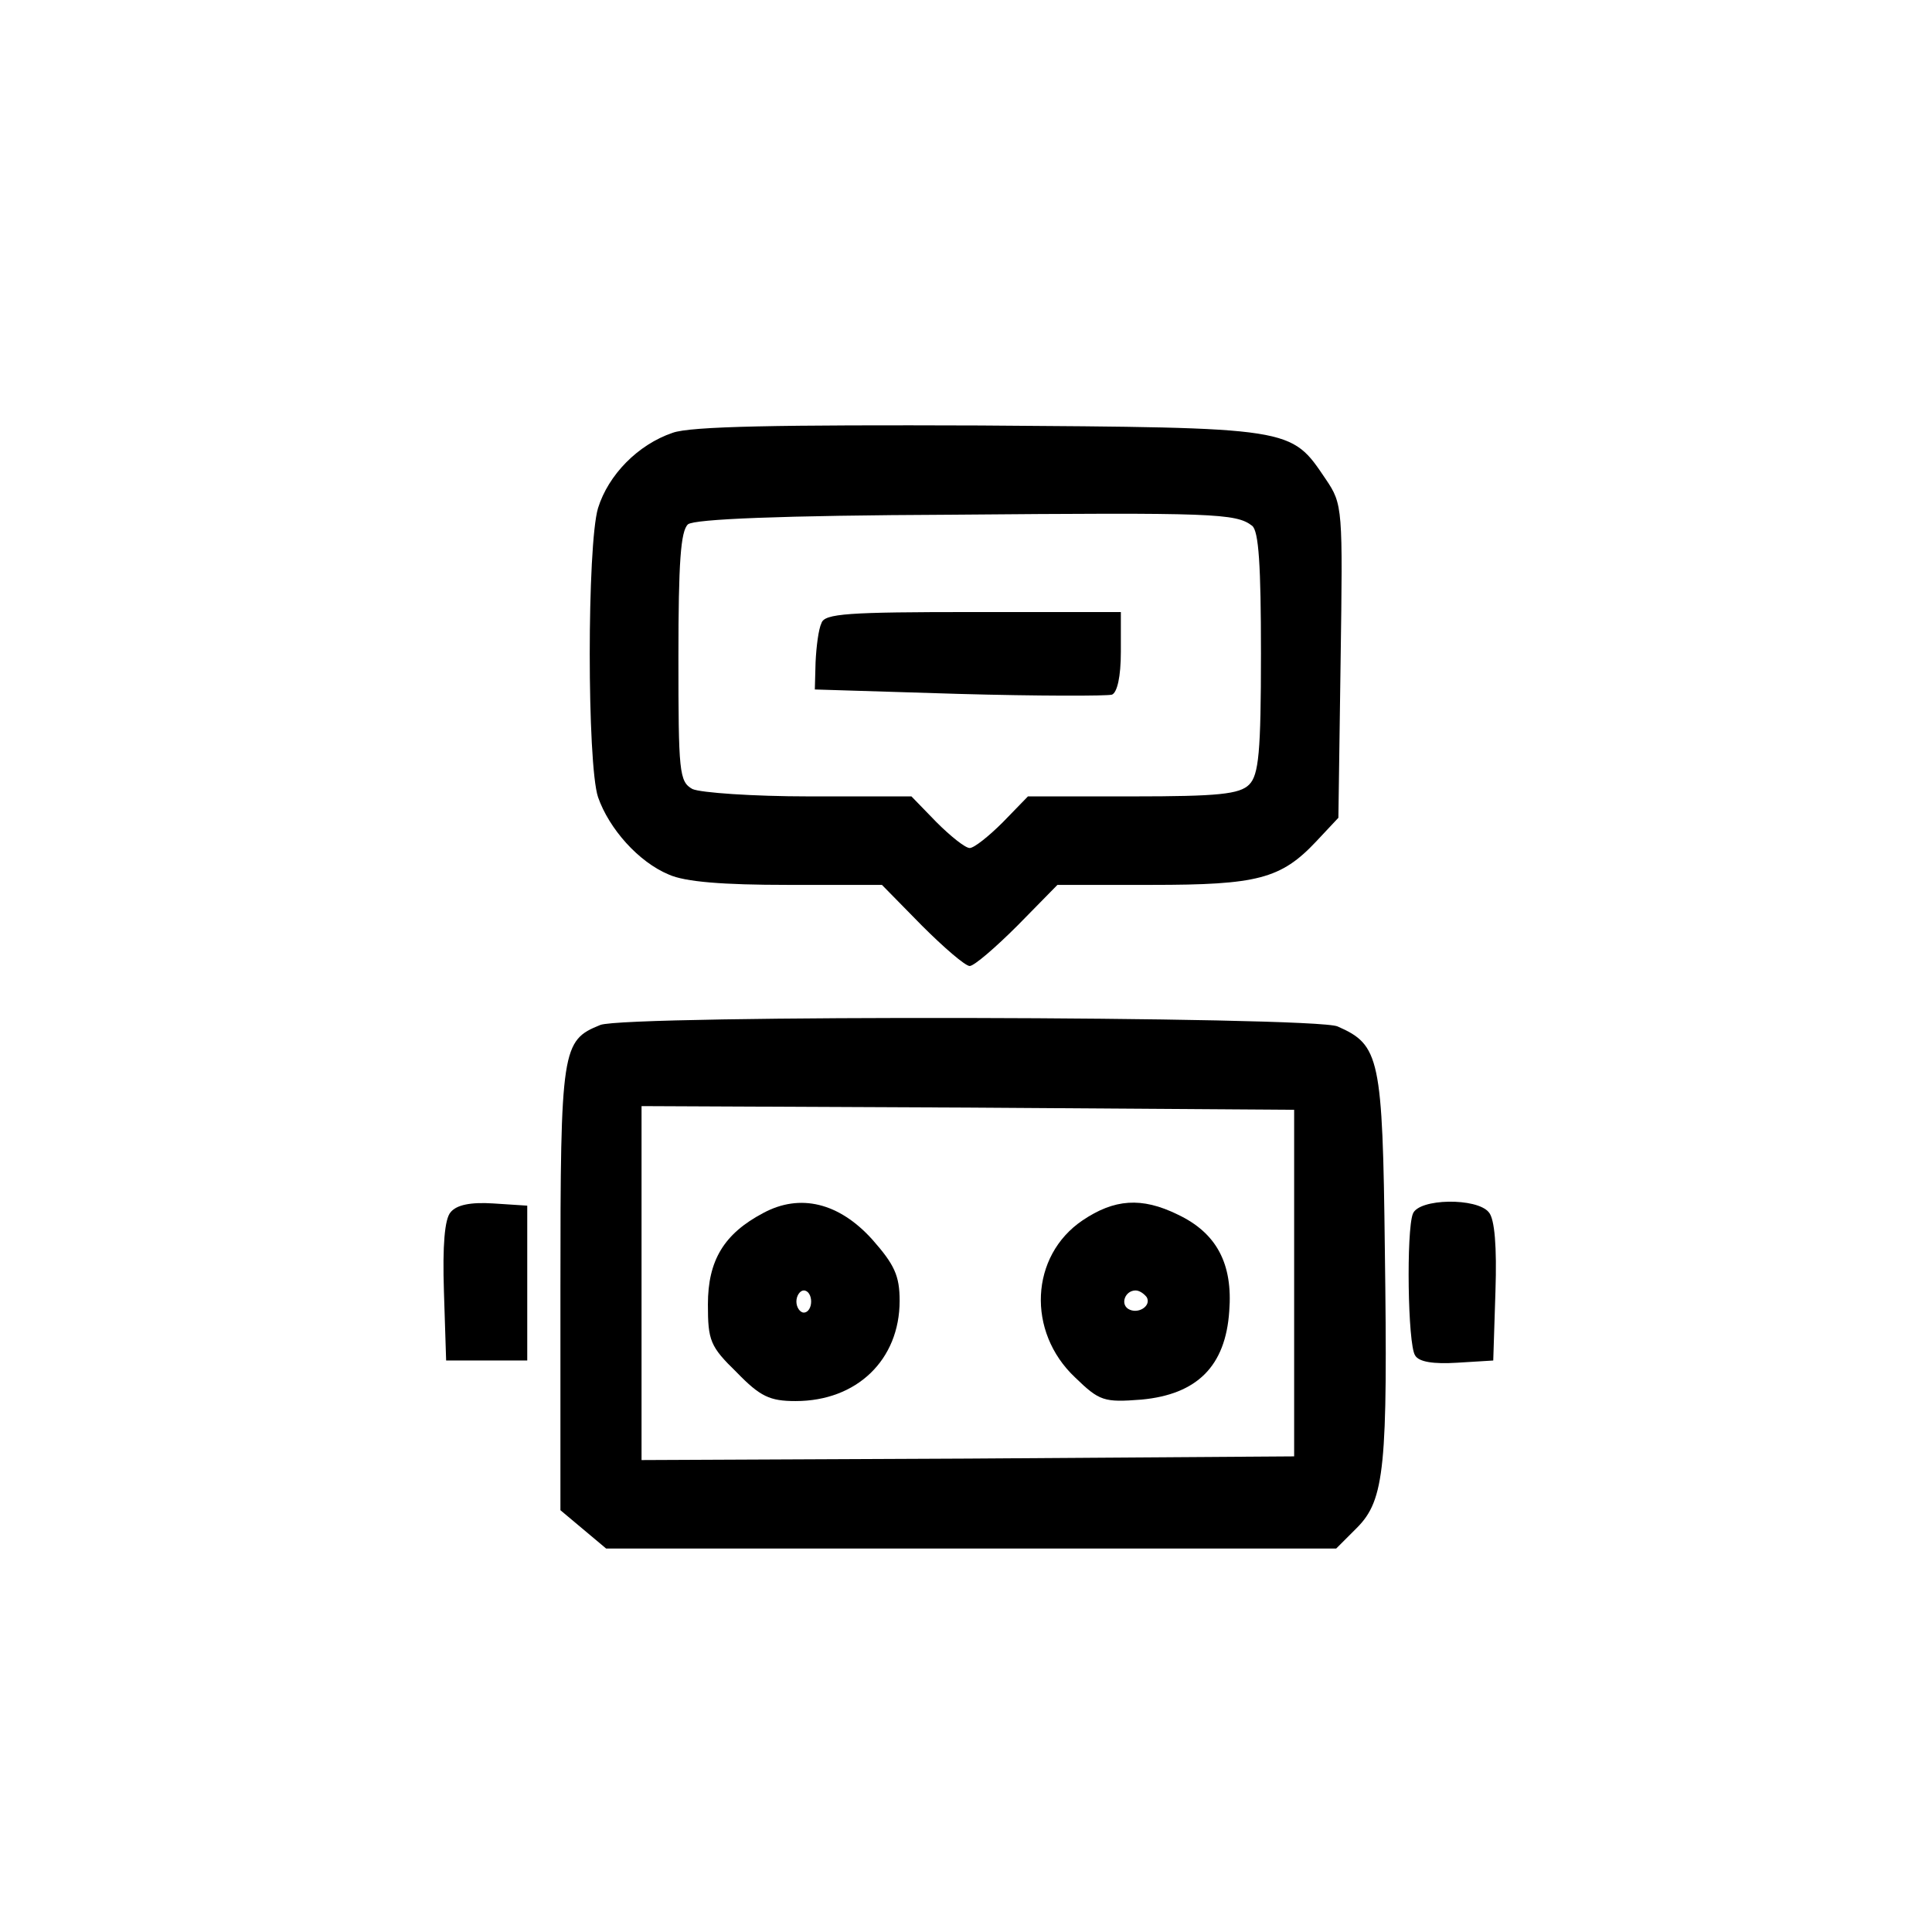
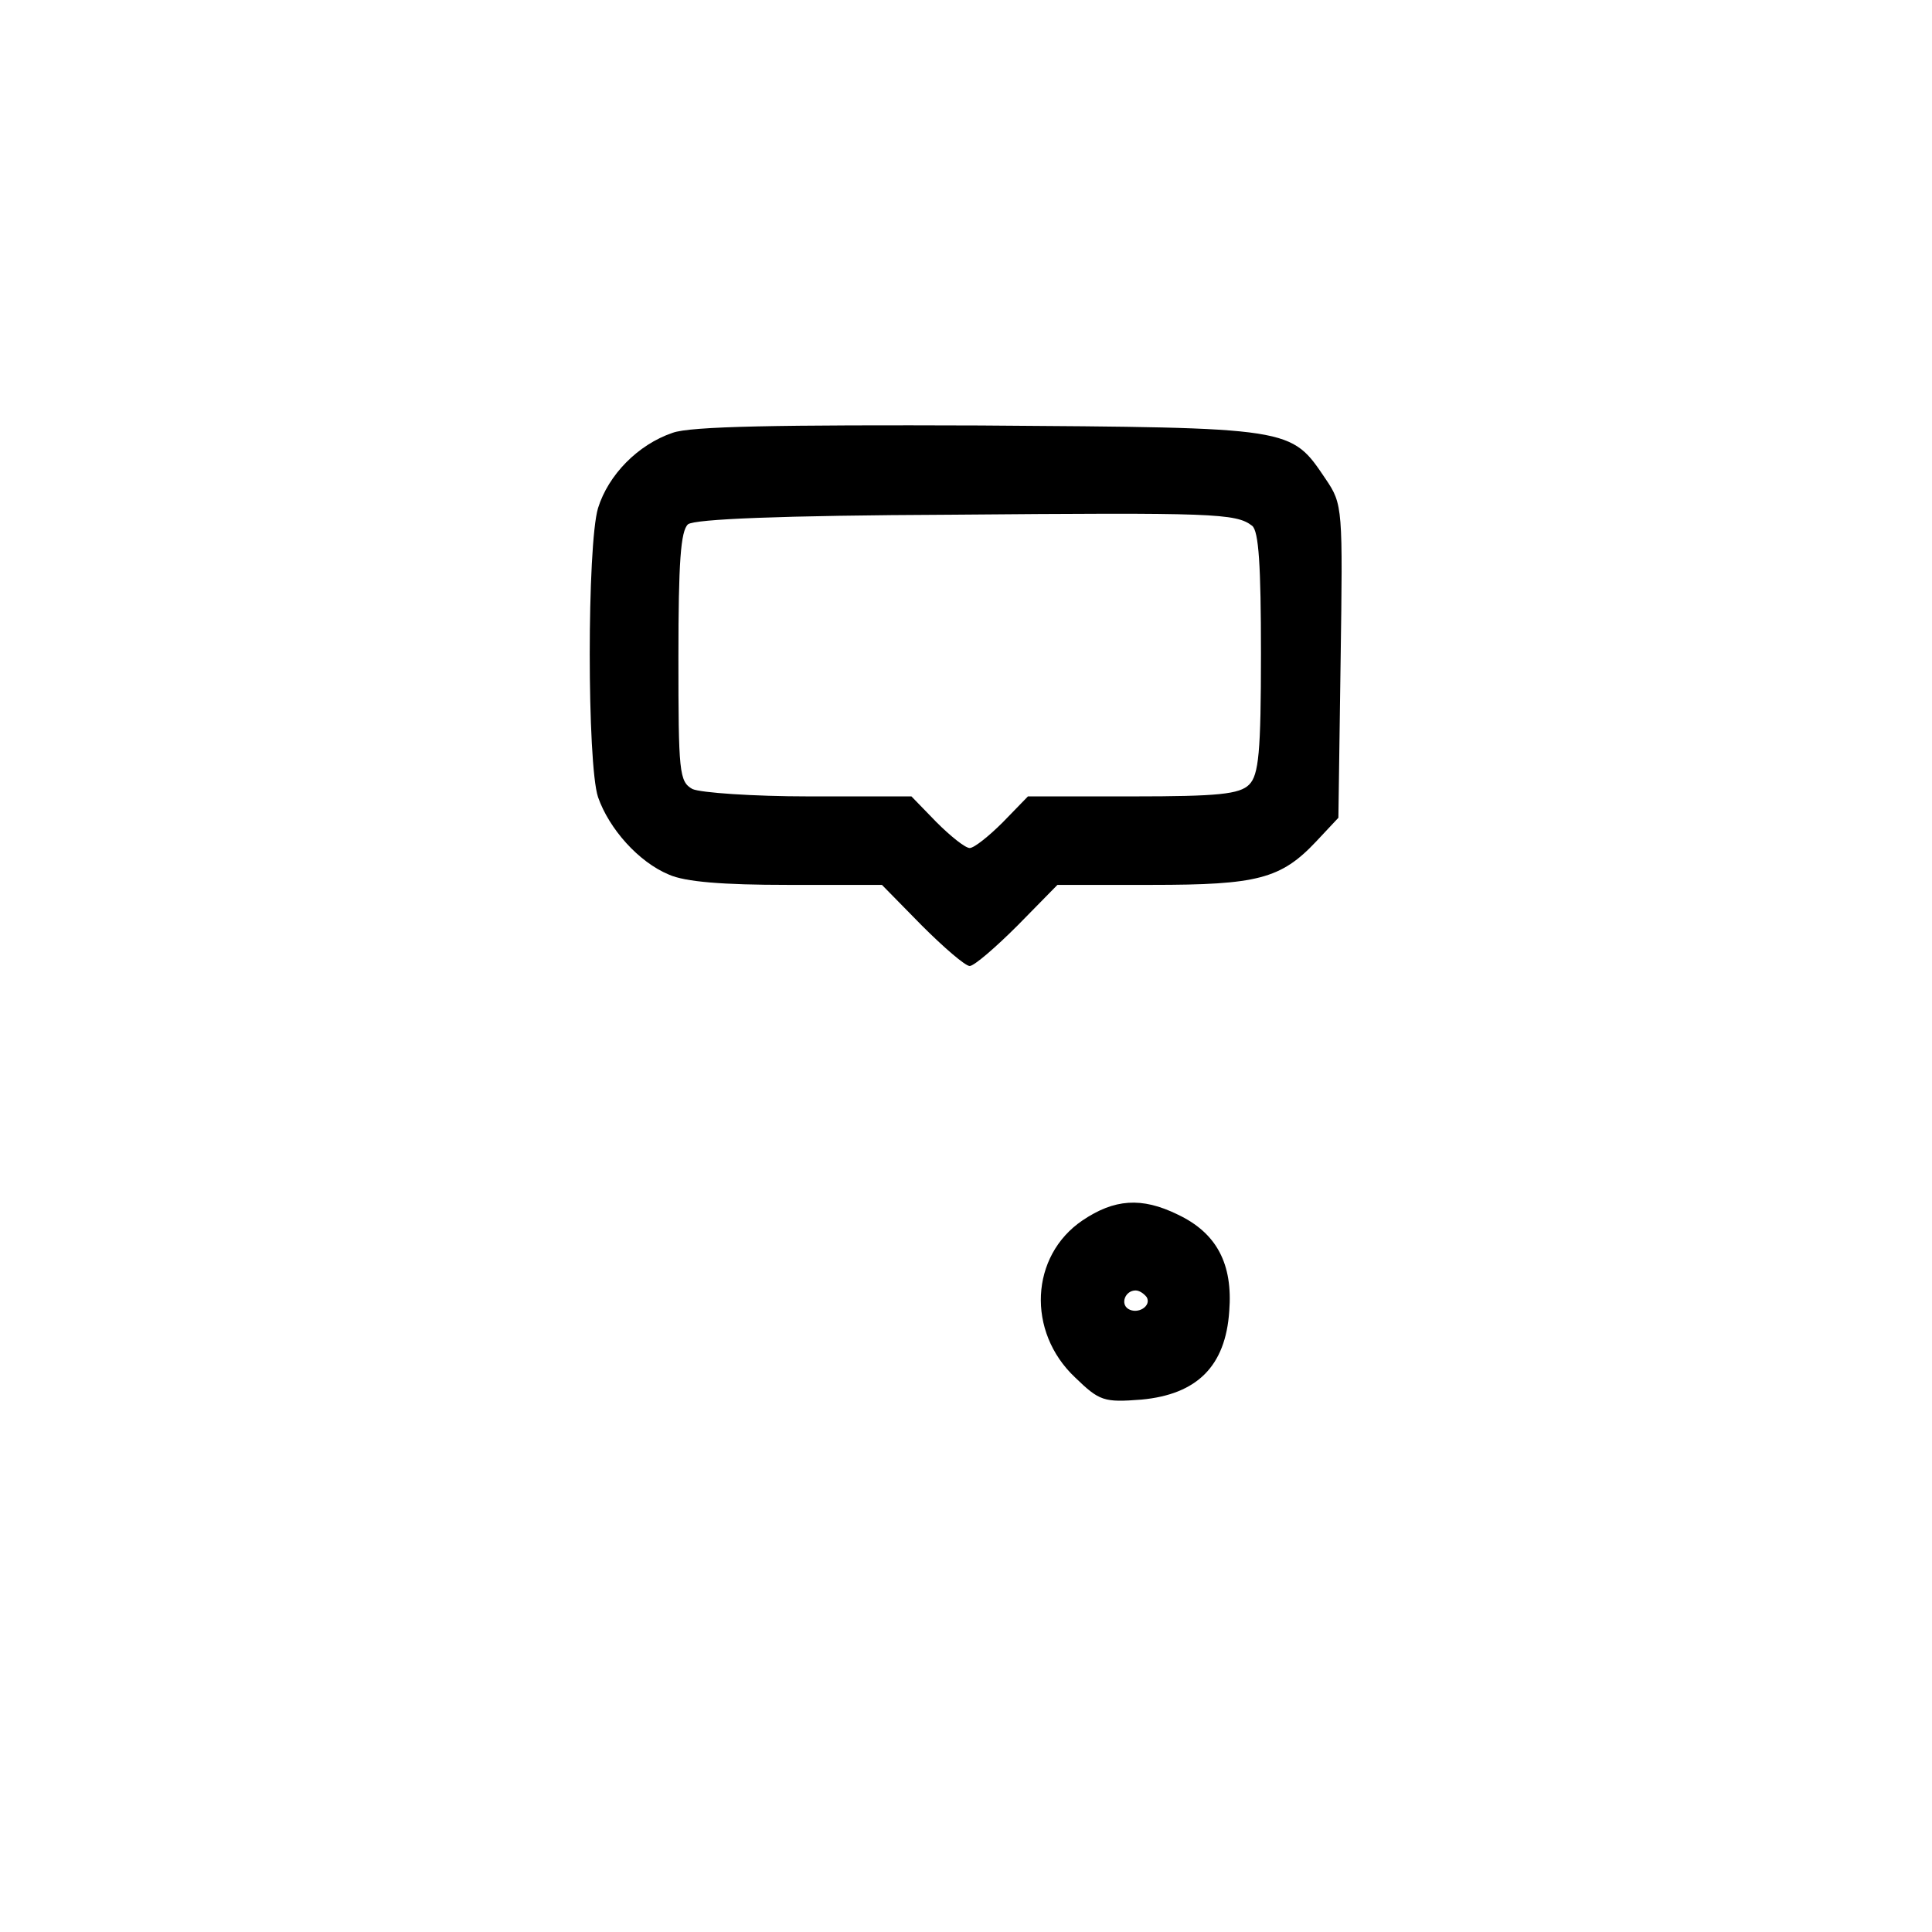
<svg xmlns="http://www.w3.org/2000/svg" version="1.0" width="262pt" height="262pt" viewBox="0 0 262 262" preserveAspectRatio="xMidYMid meet">
  <g transform="translate(0,262) scale(0.1,-0.1)" fill="#000000" stroke="none">
    <path d="M912 2033 c-47 -16 -87 -57 -101 -102 -15 -50 -15 -347 0 -392 15 -43 55 -88 96 -105 22 -10 74 -14 161 -14 l128 0 54 -55 c30 -30 59 -55 65 -55 6 0 35 25 65 55 l54 55 128 0 c143 0 175 8 223 59 l30 32 3 212 c3 208 3 213 -20 247 -48 71 -42 70 -469 73 -272 1 -393 -1 -417 -10z m786 -126 c9 -7 12 -54 12 -173 0 -134 -3 -165 -16 -178 -13 -13 -42 -16 -158 -16 l-142 0 -34 -35 c-19 -19 -39 -35 -45 -35 -6 0 -26 16 -45 35 l-34 35 -139 0 c-76 0 -147 5 -158 10 -18 10 -19 23 -19 179 0 128 3 171 13 180 9 7 124 12 358 13 355 3 385 2 407 -15z" />
-     <path d="M1114 1775 c-4 -8 -7 -32 -8 -53 l-1 -37 195 -6 c107 -3 201 -3 208 -1 7 3 12 24 12 58 l0 54 -200 0 c-170 0 -202 -2 -206 -15z" />
-     <path d="M814 1230 c-52 -21 -54 -31 -54 -356 l0 -302 31 -26 31 -26 495 0 495 0 28 28 c38 38 42 83 38 377 -3 261 -7 278 -64 303 -30 14 -966 16 -1000 2z m941 -350 l0 -235 -442 -3 -443 -2 0 240 0 240 443 -2 442 -3 0 -235z" />
-     <path d="M1035 975 c-53 -28 -75 -64 -75 -124 0 -49 3 -57 39 -92 32 -33 45 -39 80 -39 83 0 141 56 141 136 0 34 -7 49 -37 83 -45 50 -98 63 -148 36z m65 -120 c0 -8 -4 -15 -10 -15 -5 0 -10 7 -10 15 0 8 5 15 10 15 6 0 10 -7 10 -15z" />
    <path d="M1468 965 c-71 -48 -76 -151 -10 -213 33 -32 39 -34 90 -30 75 7 114 45 119 120 5 64 -17 106 -70 131 -49 24 -86 21 -129 -8z m87 -104 c7 -12 -12 -24 -25 -16 -11 7 -4 25 10 25 5 0 11 -4 15 -9z" />
-     <path d="M611 976 c-8 -9 -11 -45 -9 -107 l3 -94 55 0 55 0 0 105 0 105 -46 3 c-31 2 -50 -2 -58 -12z" />
-     <path d="M1916 974 c-9 -23 -7 -177 3 -192 5 -9 25 -12 57 -10 l49 3 3 94 c2 60 -1 98 -9 107 -16 20 -95 19 -103 -2z" />
  </g>
</svg>